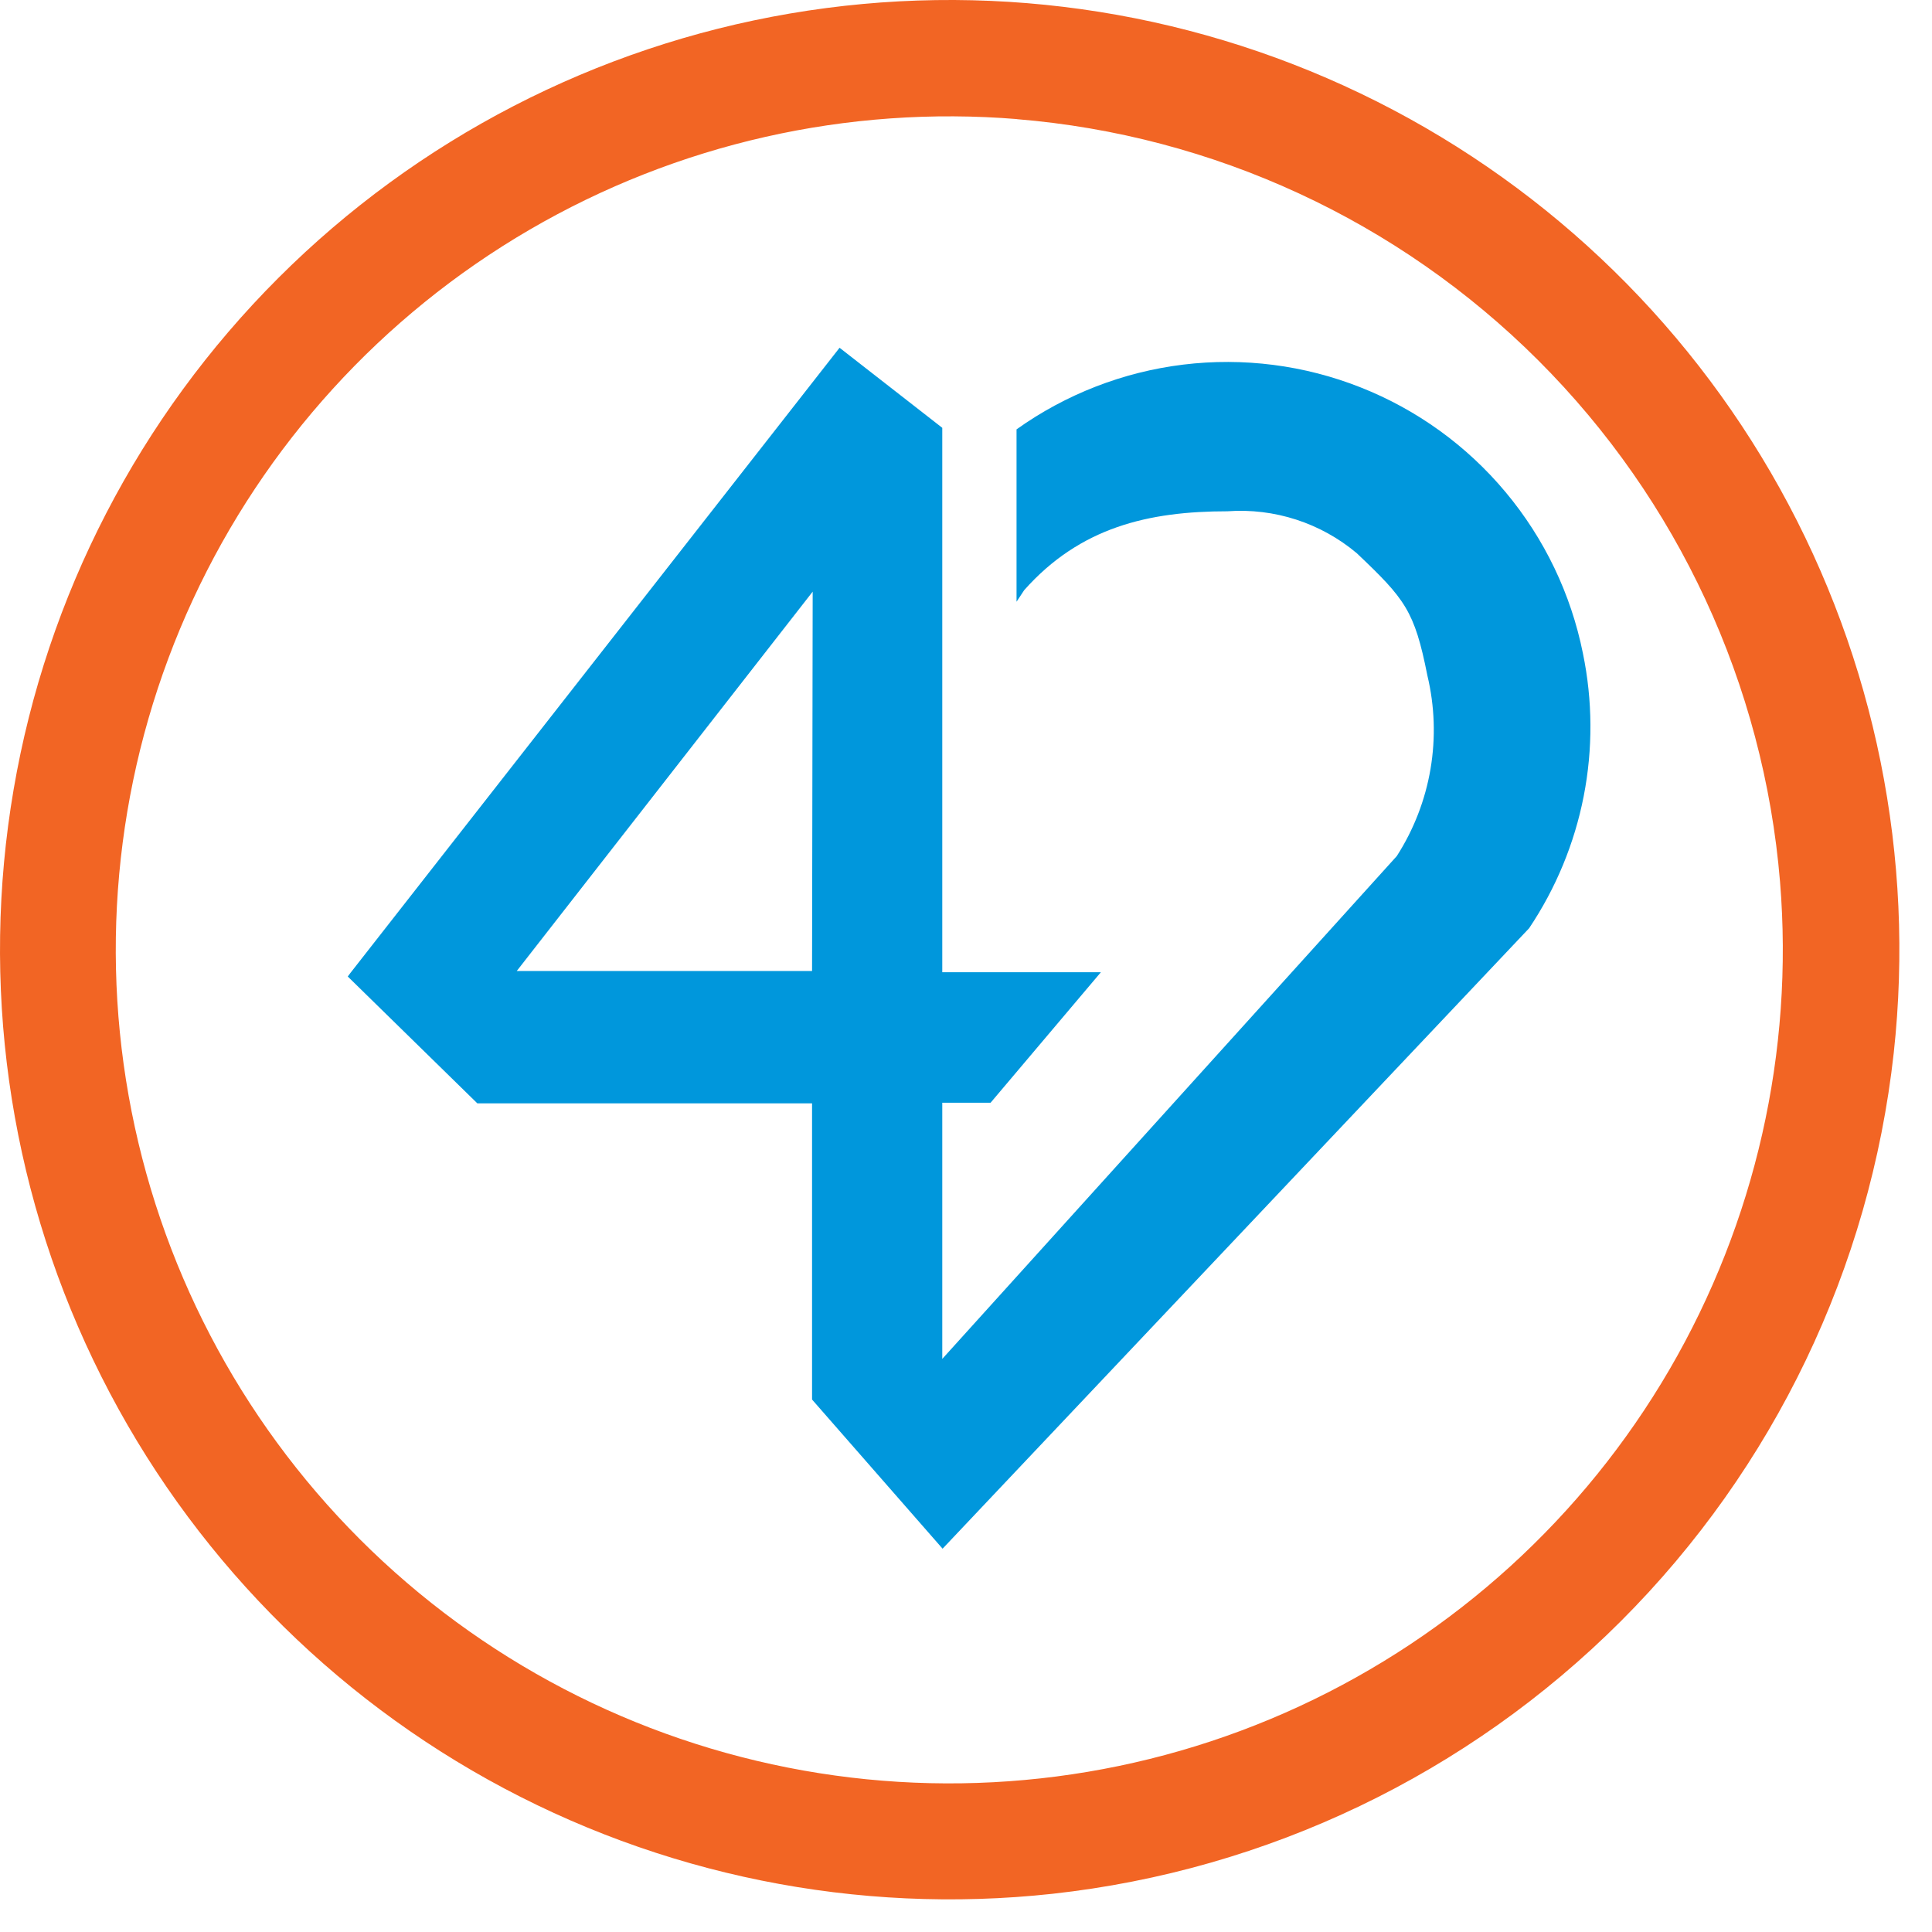
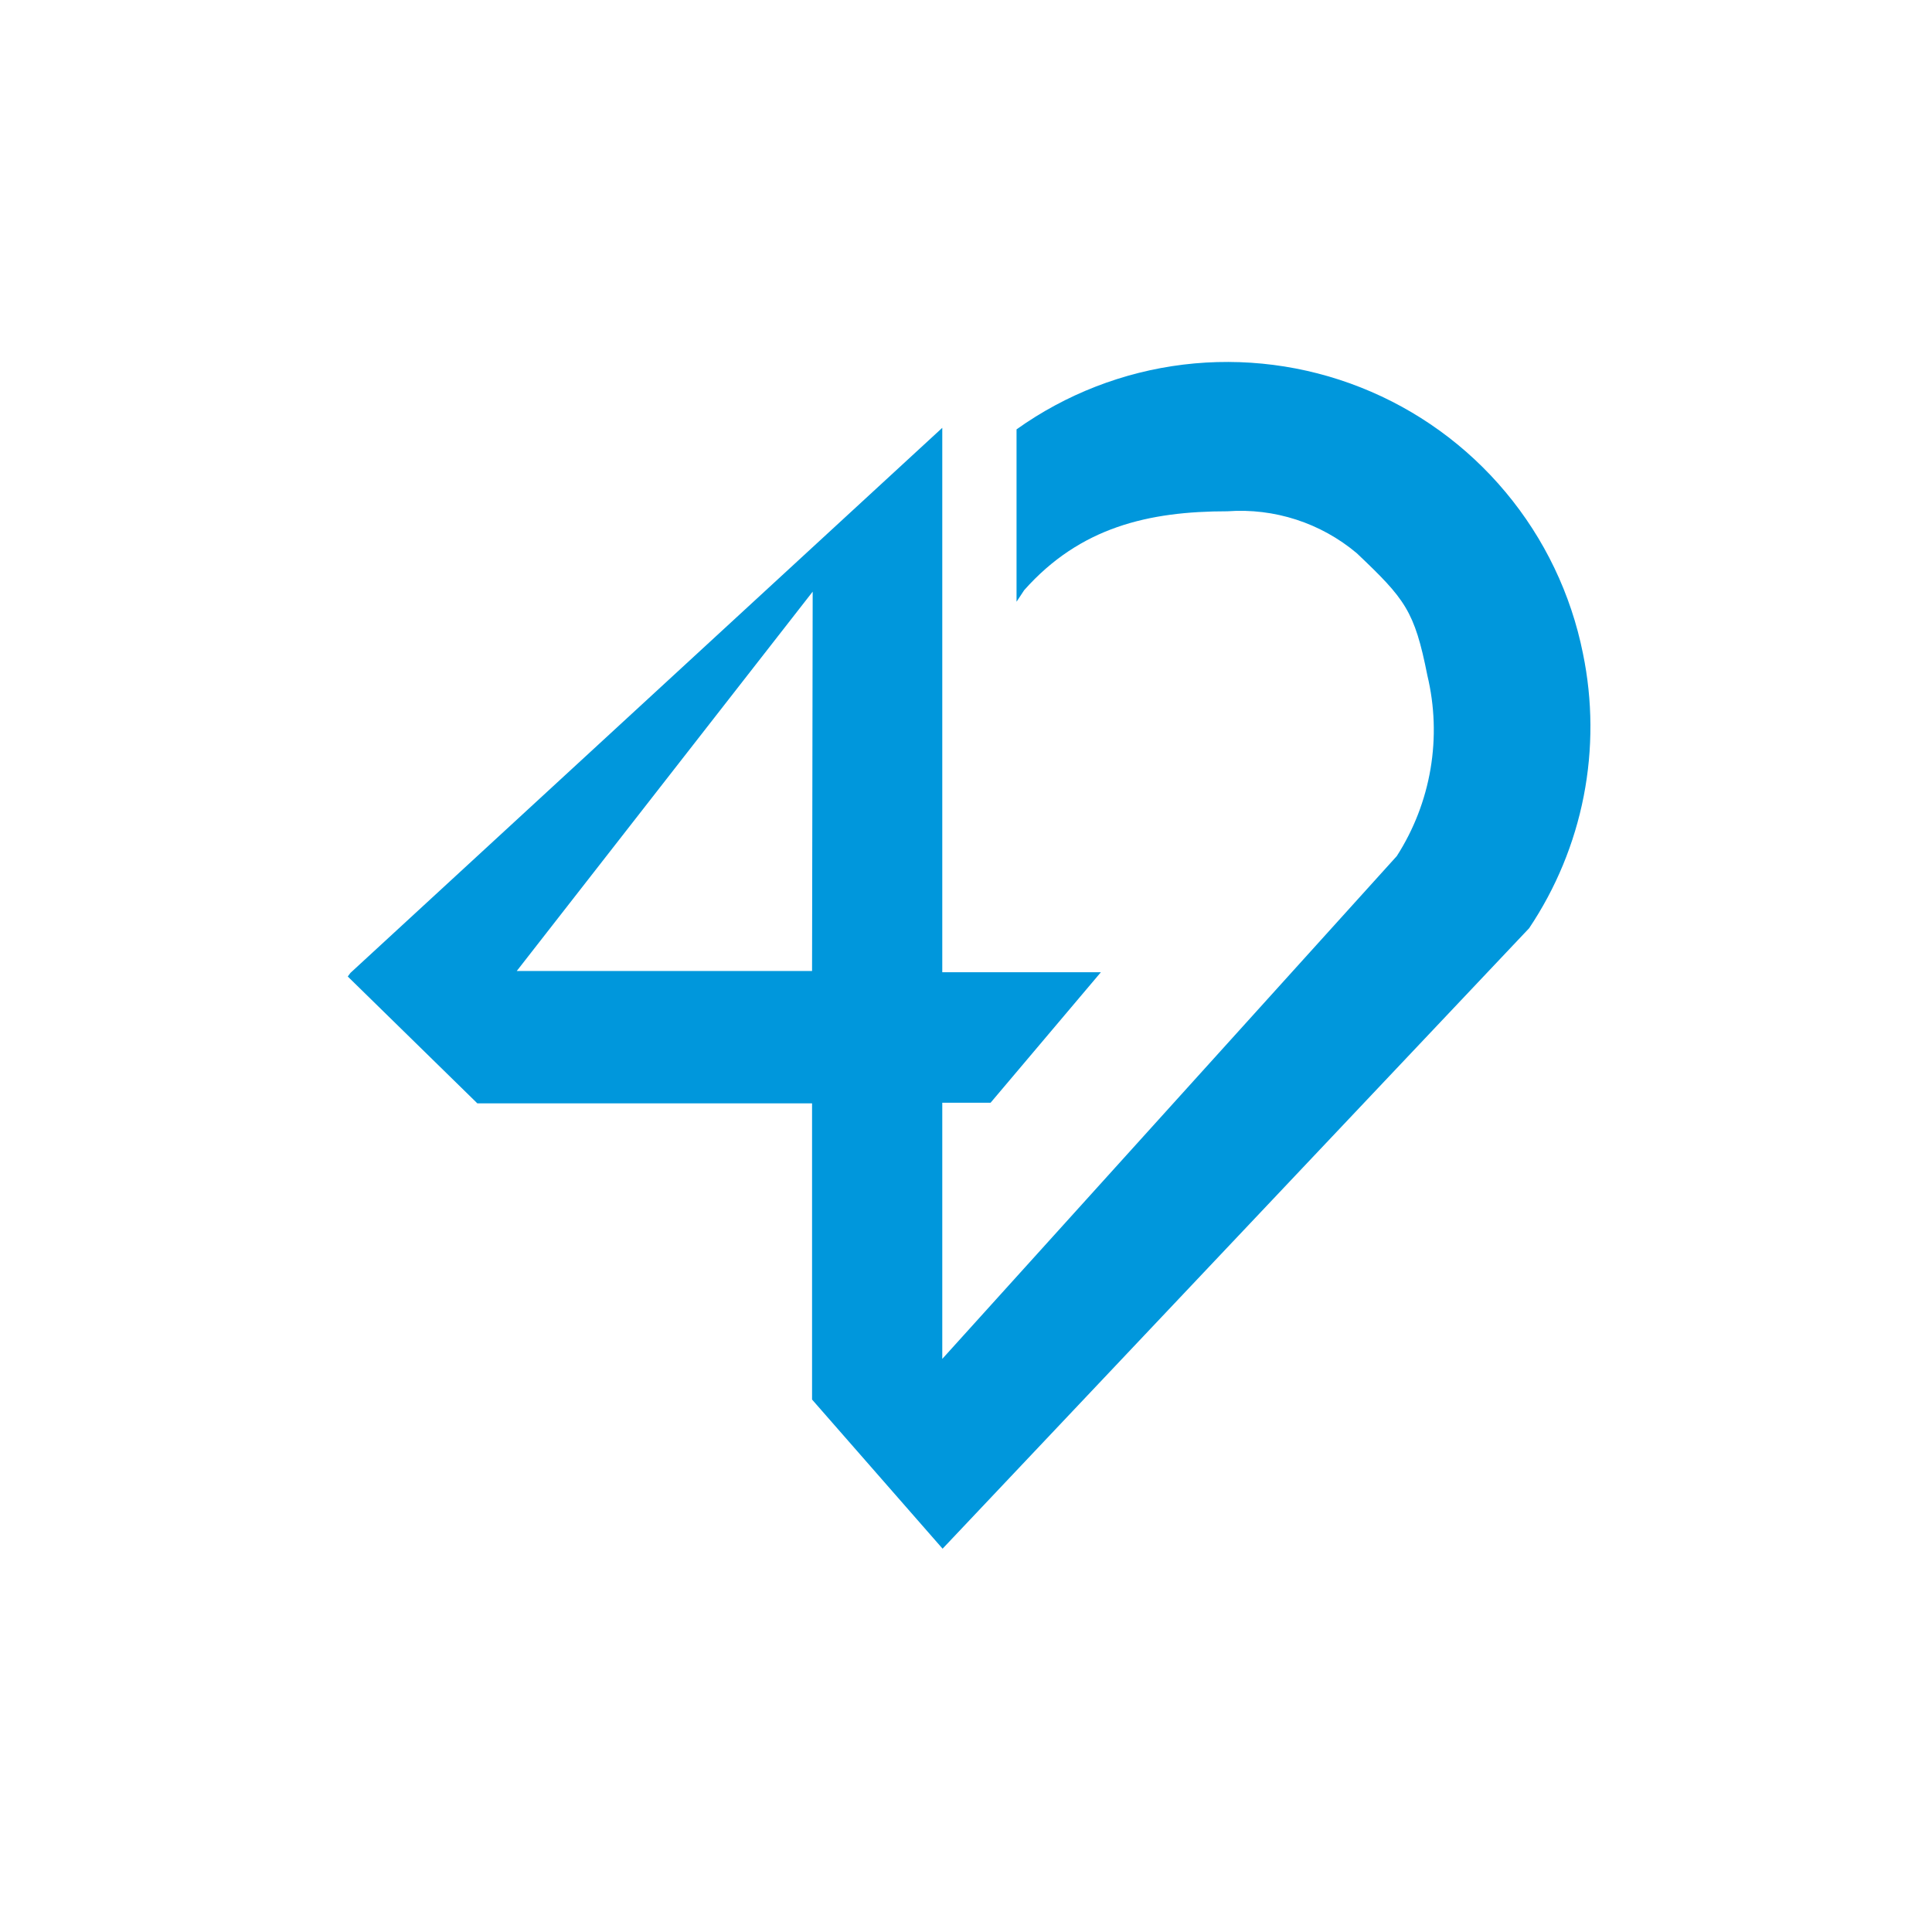
<svg xmlns="http://www.w3.org/2000/svg" width="50" height="50" viewBox="0 0 50 50" fill="none">
-   <path d="M40.966 16.91C40.658 15.374 39.97 13.939 38.965 12.737C37.961 11.534 36.671 10.602 35.214 10.026C33.757 9.449 32.178 9.247 30.623 9.436C29.067 9.626 27.584 10.202 26.308 11.112V15.573L26.506 15.273C27.954 13.643 29.725 13.232 31.766 13.232C32.98 13.144 34.181 13.533 35.112 14.316C36.362 15.502 36.608 15.803 36.94 17.48C37.13 18.272 37.158 19.095 37.022 19.898C36.886 20.702 36.589 21.469 36.149 22.155L24.386 35.168V28.539H25.636L28.491 25.161H24.386V11.072L21.728 9L9.071 25.177L9 25.272L12.354 28.555H21.016V36.22L24.394 40.08L39.574 24.022C40.267 22.988 40.747 21.827 40.986 20.606C41.225 19.385 41.218 18.129 40.966 16.91ZM21.016 25.129H13.374L21.032 15.312L21.016 25.129Z" fill="#0097DC" />
-   <path d="M27.24 49.011C22.181 49.562 17.076 48.53 12.629 46.056C8.182 43.582 4.613 39.788 2.414 35.199C0.214 30.61 -0.506 25.451 0.352 20.435C1.209 15.419 3.603 10.793 7.202 7.195C10.801 3.598 15.428 1.206 20.444 0.35C25.461 -0.506 30.619 0.217 35.207 2.417C39.796 4.618 43.588 8.189 46.06 12.637C48.532 17.085 49.563 22.191 49.01 27.249C48.397 32.812 45.907 37.999 41.949 41.955C37.991 45.912 32.803 48.4 27.24 49.011ZM26.331 3.083C21.929 2.722 17.522 3.721 13.706 5.945C9.889 8.169 6.848 11.511 4.992 15.519C3.136 19.527 2.556 24.009 3.329 28.357C4.102 32.706 6.191 36.713 9.314 39.836C12.437 42.959 16.444 45.048 20.793 45.821C25.142 46.594 29.623 46.014 33.631 44.158C37.639 42.302 40.981 39.261 43.205 35.445C45.429 31.628 46.428 27.222 46.067 22.819C45.646 17.722 43.428 12.94 39.809 9.325C36.19 5.711 31.405 3.498 26.307 3.083H26.331Z" fill="#F26524" />
+   <path d="M40.966 16.91C40.658 15.374 39.97 13.939 38.965 12.737C37.961 11.534 36.671 10.602 35.214 10.026C33.757 9.449 32.178 9.247 30.623 9.436C29.067 9.626 27.584 10.202 26.308 11.112V15.573L26.506 15.273C27.954 13.643 29.725 13.232 31.766 13.232C32.98 13.144 34.181 13.533 35.112 14.316C36.362 15.502 36.608 15.803 36.94 17.48C37.13 18.272 37.158 19.095 37.022 19.898C36.886 20.702 36.589 21.469 36.149 22.155L24.386 35.168V28.539H25.636L28.491 25.161H24.386V11.072L9.071 25.177L9 25.272L12.354 28.555H21.016V36.22L24.394 40.08L39.574 24.022C40.267 22.988 40.747 21.827 40.986 20.606C41.225 19.385 41.218 18.129 40.966 16.91ZM21.016 25.129H13.374L21.032 15.312L21.016 25.129Z" fill="#0097DC" />
</svg>